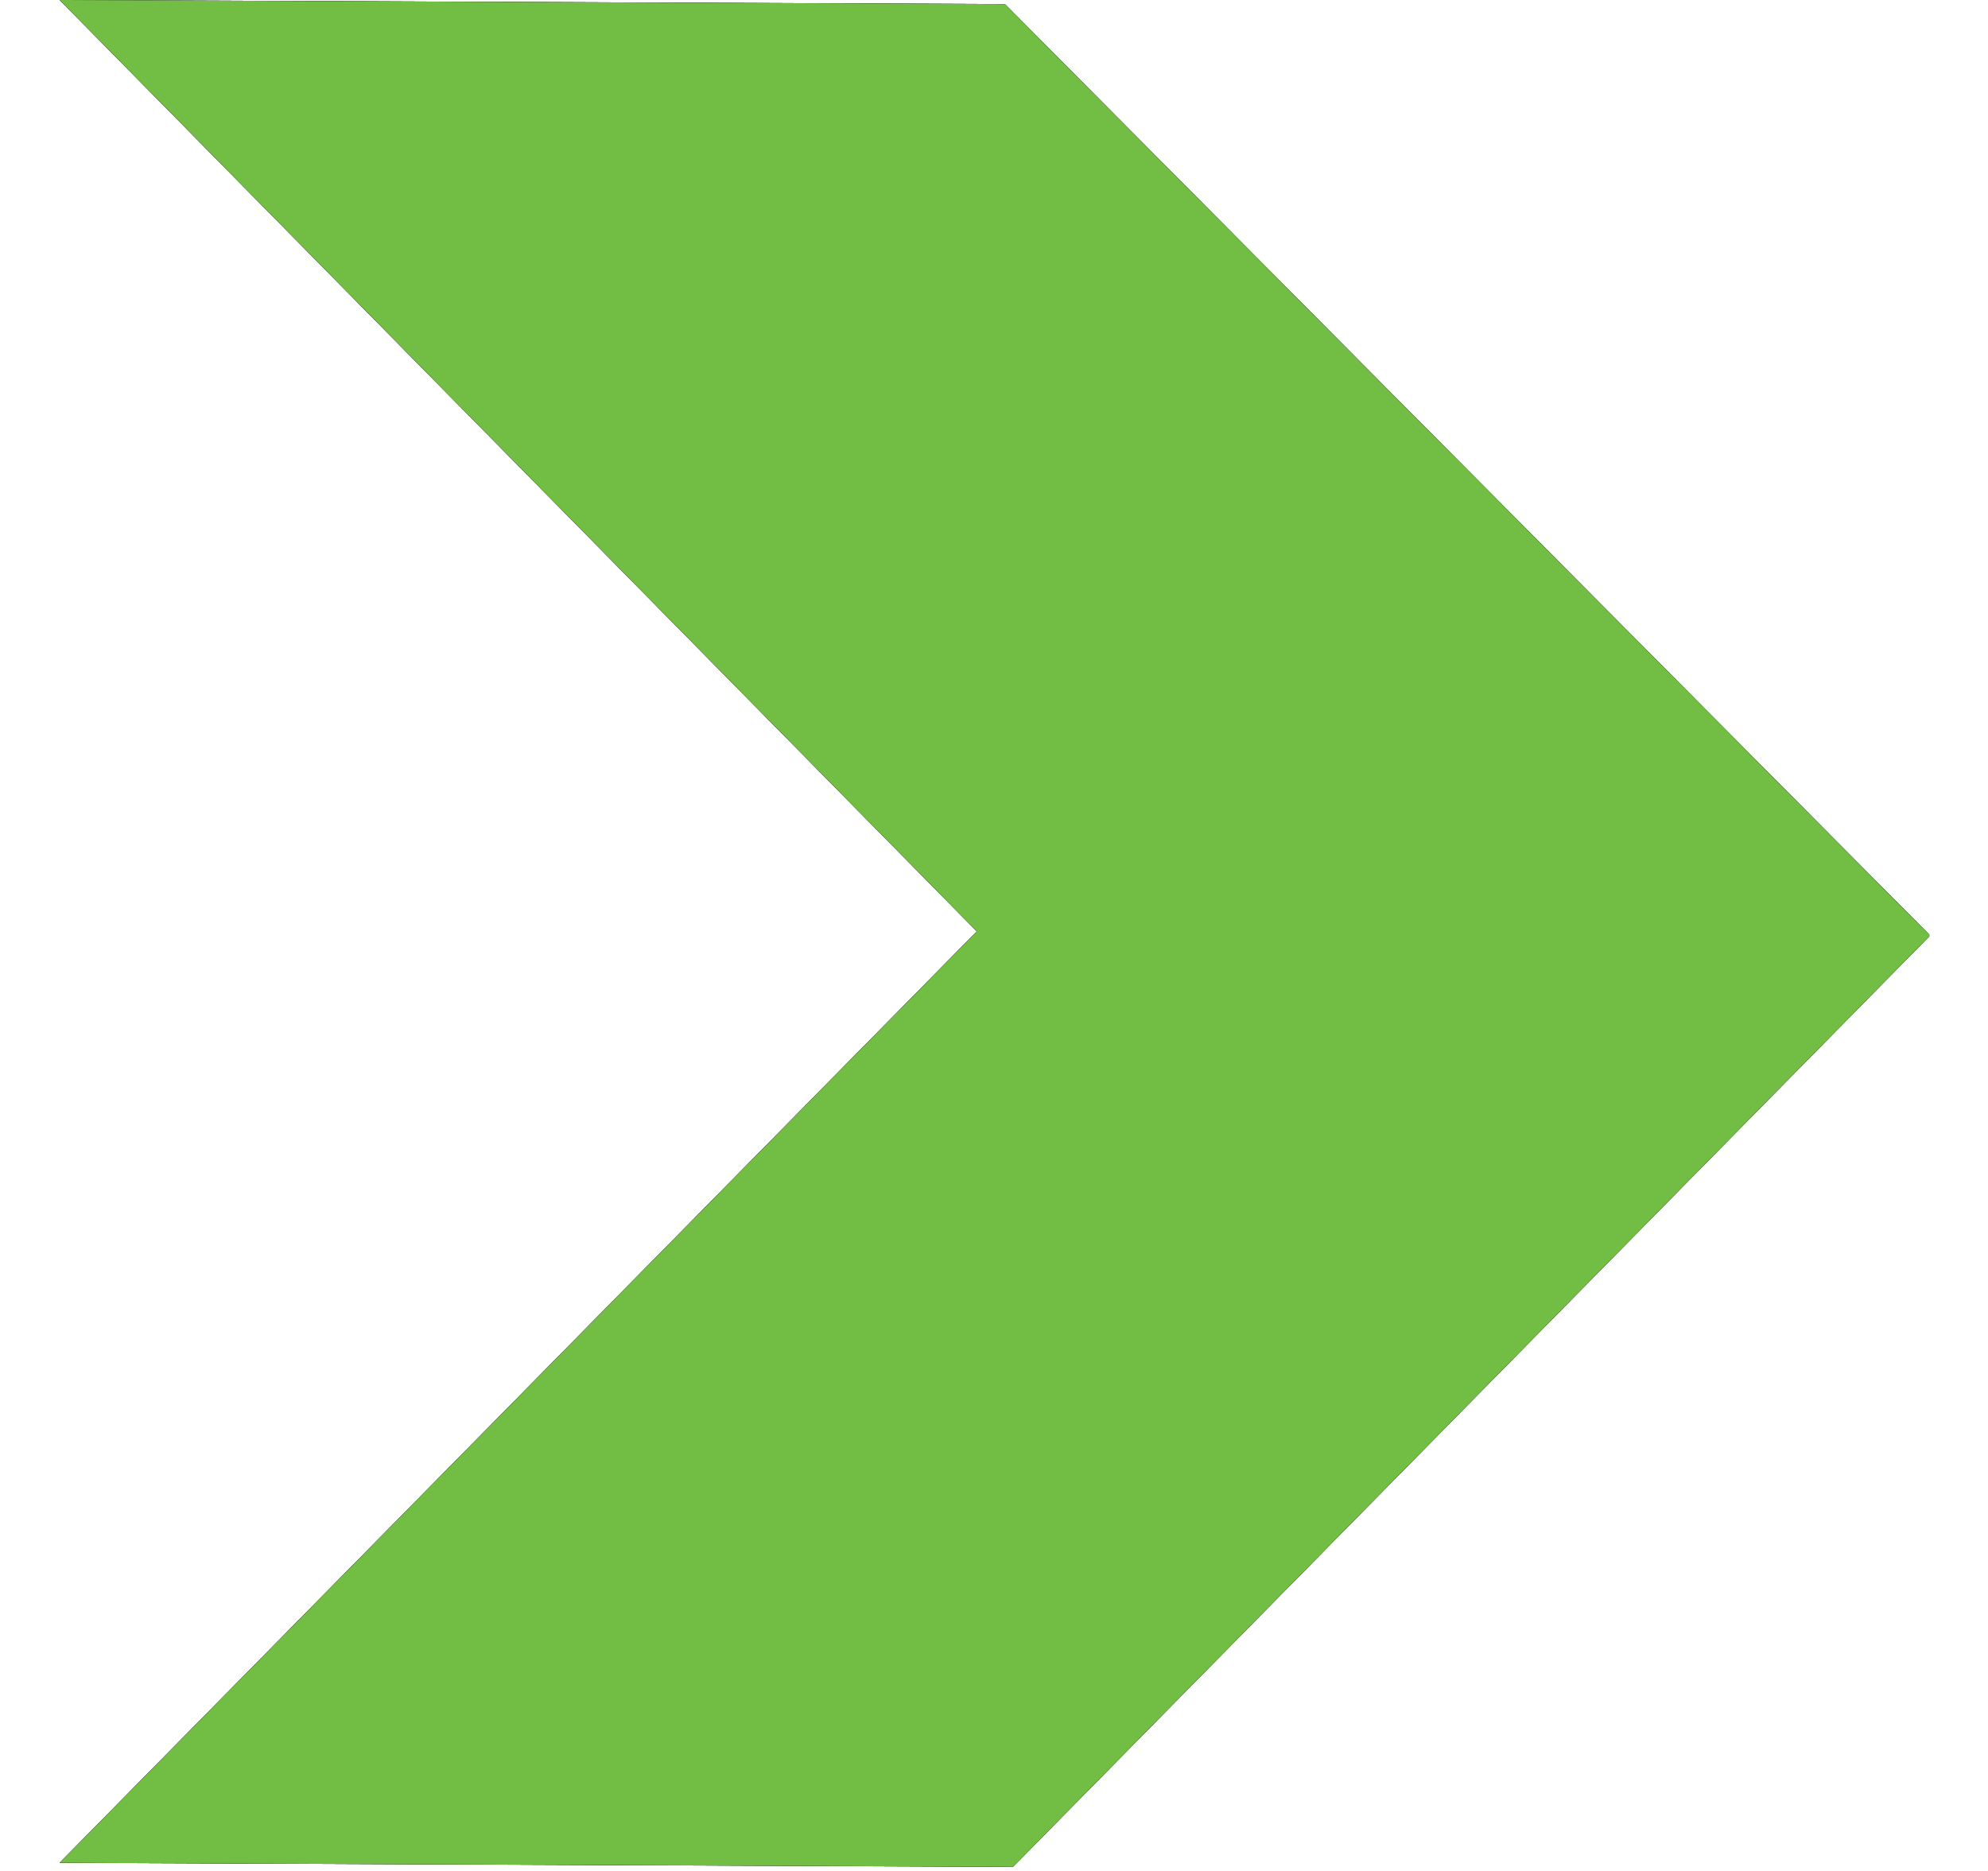
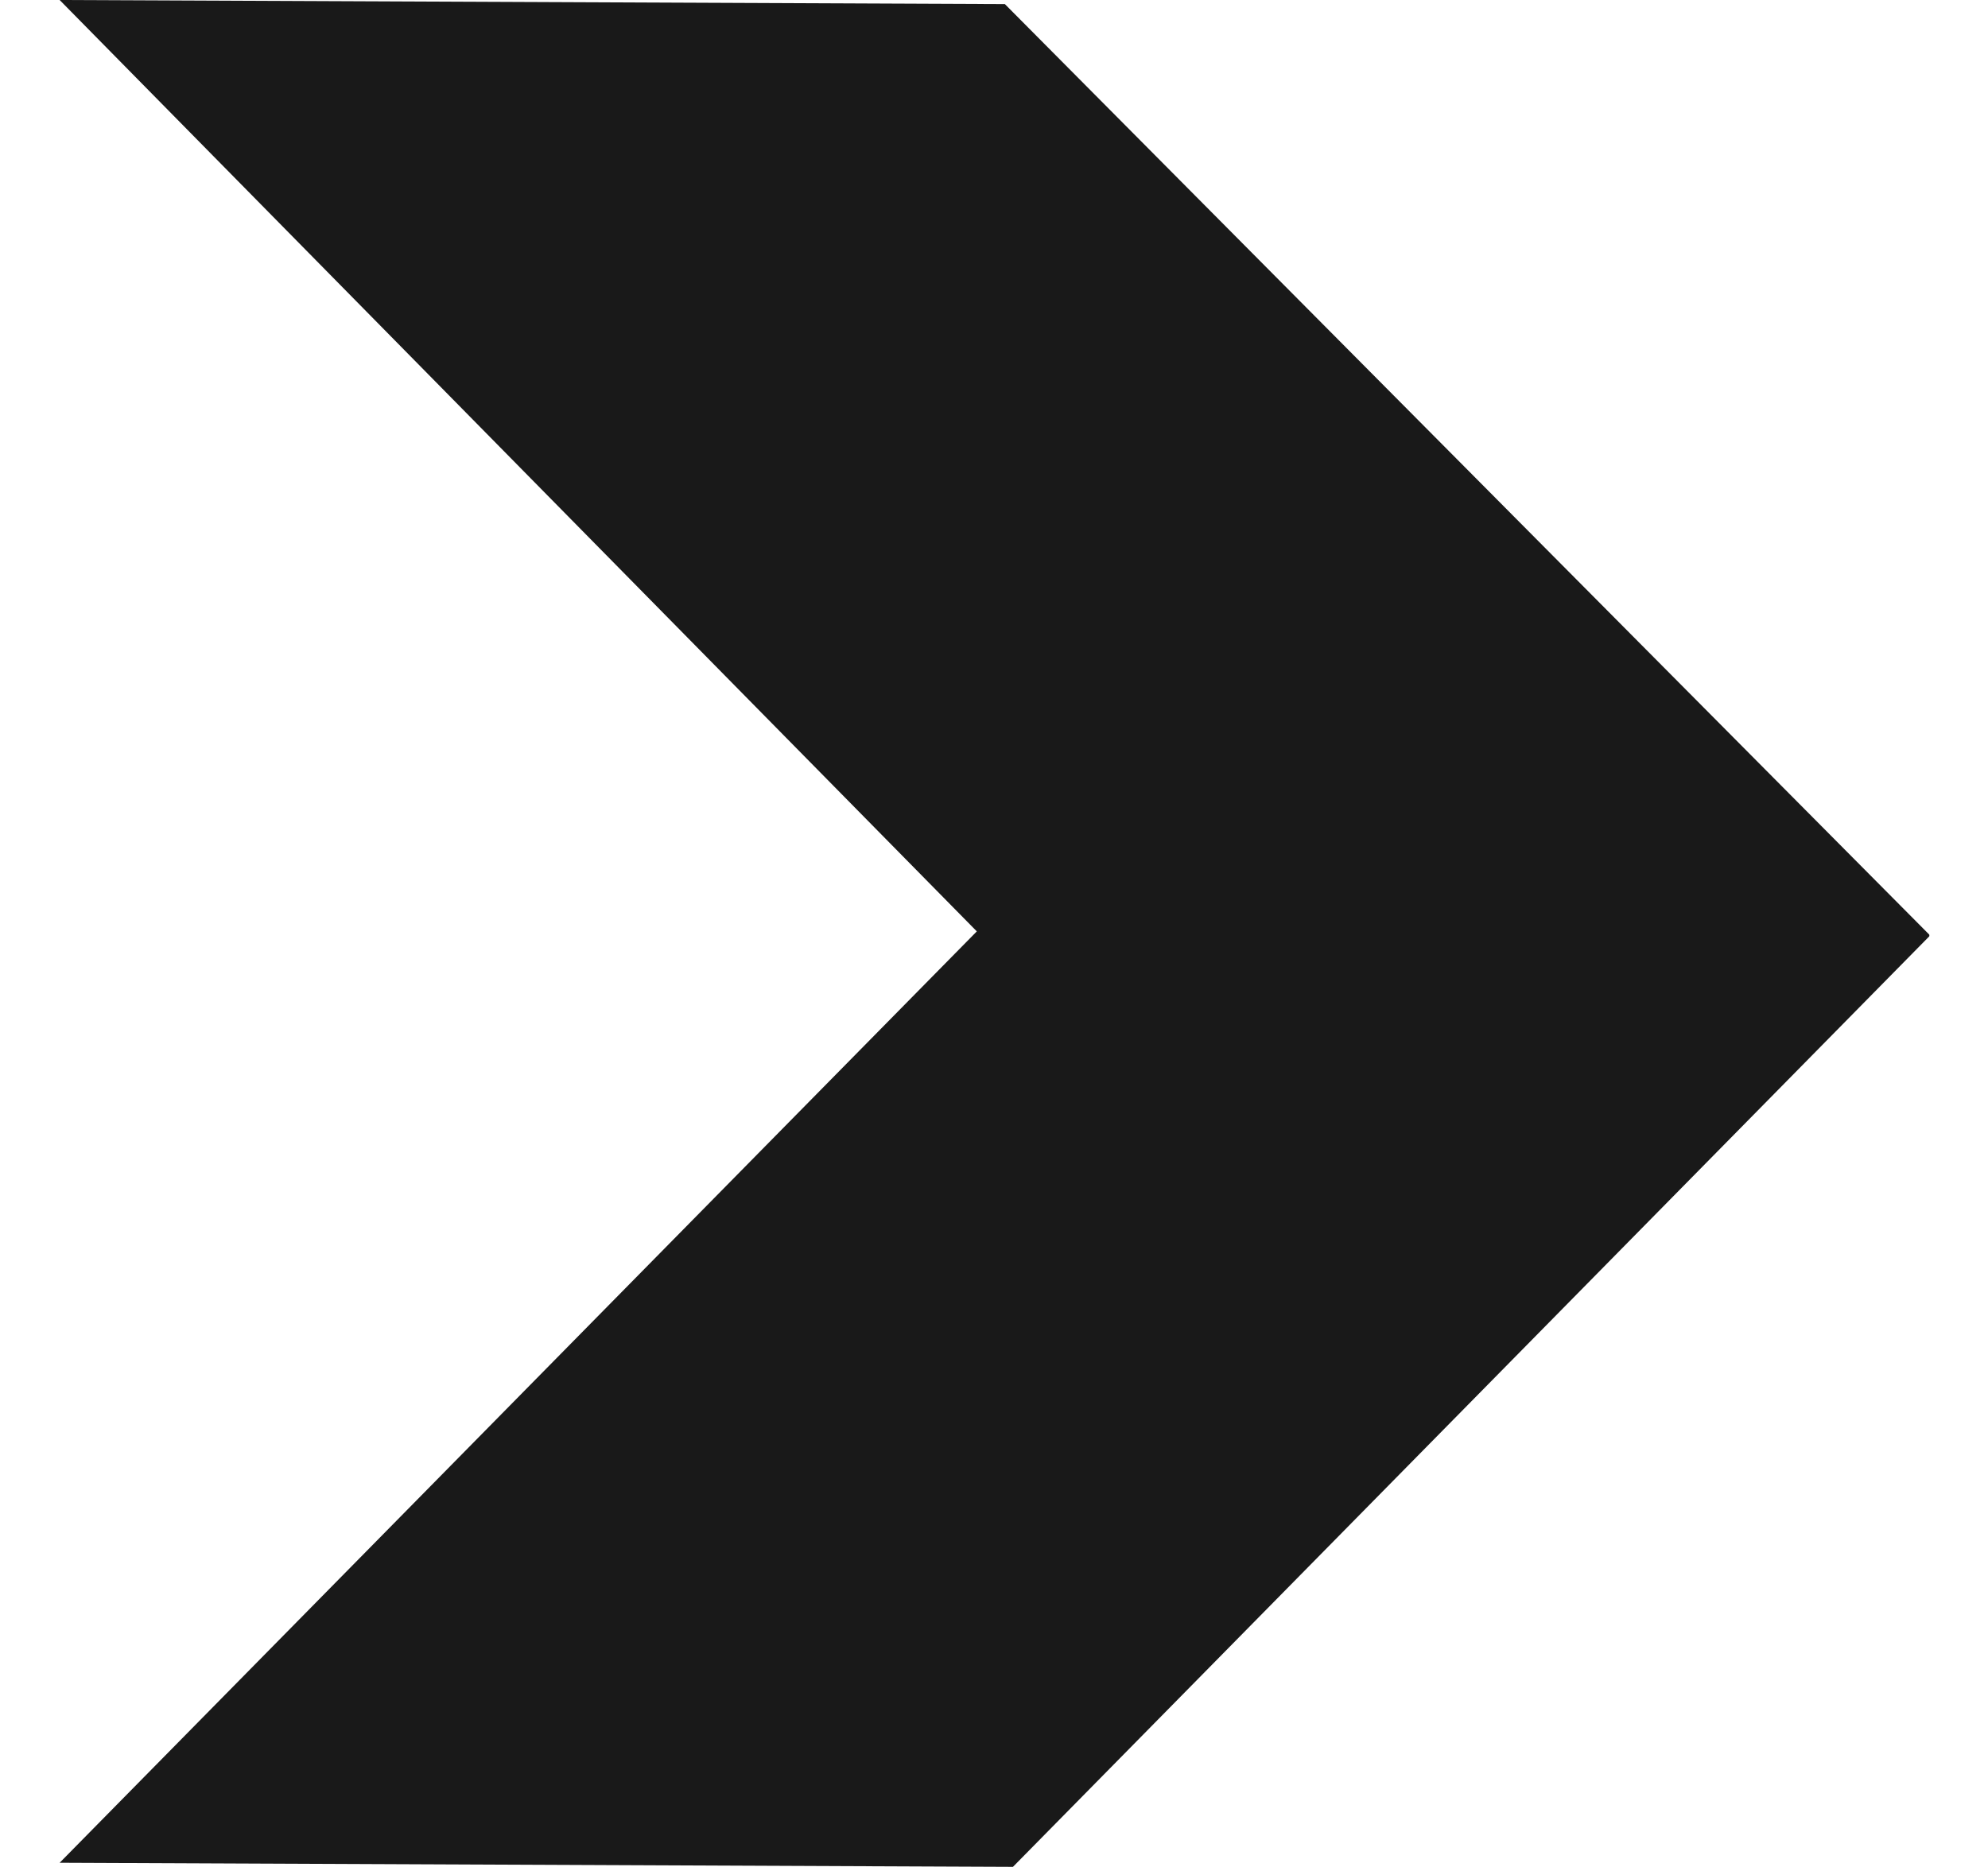
<svg xmlns="http://www.w3.org/2000/svg" width="17" height="16" viewBox="0 0 17 16" fill="none">
  <g clip-path="url(#clip0_409_31437)">
    <mask id="mask0_409_31437" style="mask-type:luminance" maskUnits="userSpaceOnUse" x="-8" y="-9" width="33" height="34">
      <path d="M-7.353 -8.125H24.368V24.09H-7.353V-8.125Z" fill="white" />
    </mask>
    <g mask="url(#mask0_409_31437)">
      <path d="M8.593 0.035L16.505 8L8.662 15.965L0.51 15.93L8.353 7.965L0.51 0L8.593 0.035Z" fill="#191919" />
-       <path d="M8.593 0.035L16.505 8L8.662 15.965L0.51 15.93L8.353 7.965L0.51 0L8.593 0.035Z" fill="#191919" />
-       <path d="M8.593 0.035L16.505 8L8.662 15.965L0.51 15.93L8.353 7.965L0.51 0L8.593 0.035Z" fill="#72BE44" />
    </g>
  </g>
  <defs>
    <clipPath id="clip0_409_31437">
      <rect width="16" height="16" fill="white" transform="translate(0.5)" />
    </clipPath>
  </defs>
</svg>